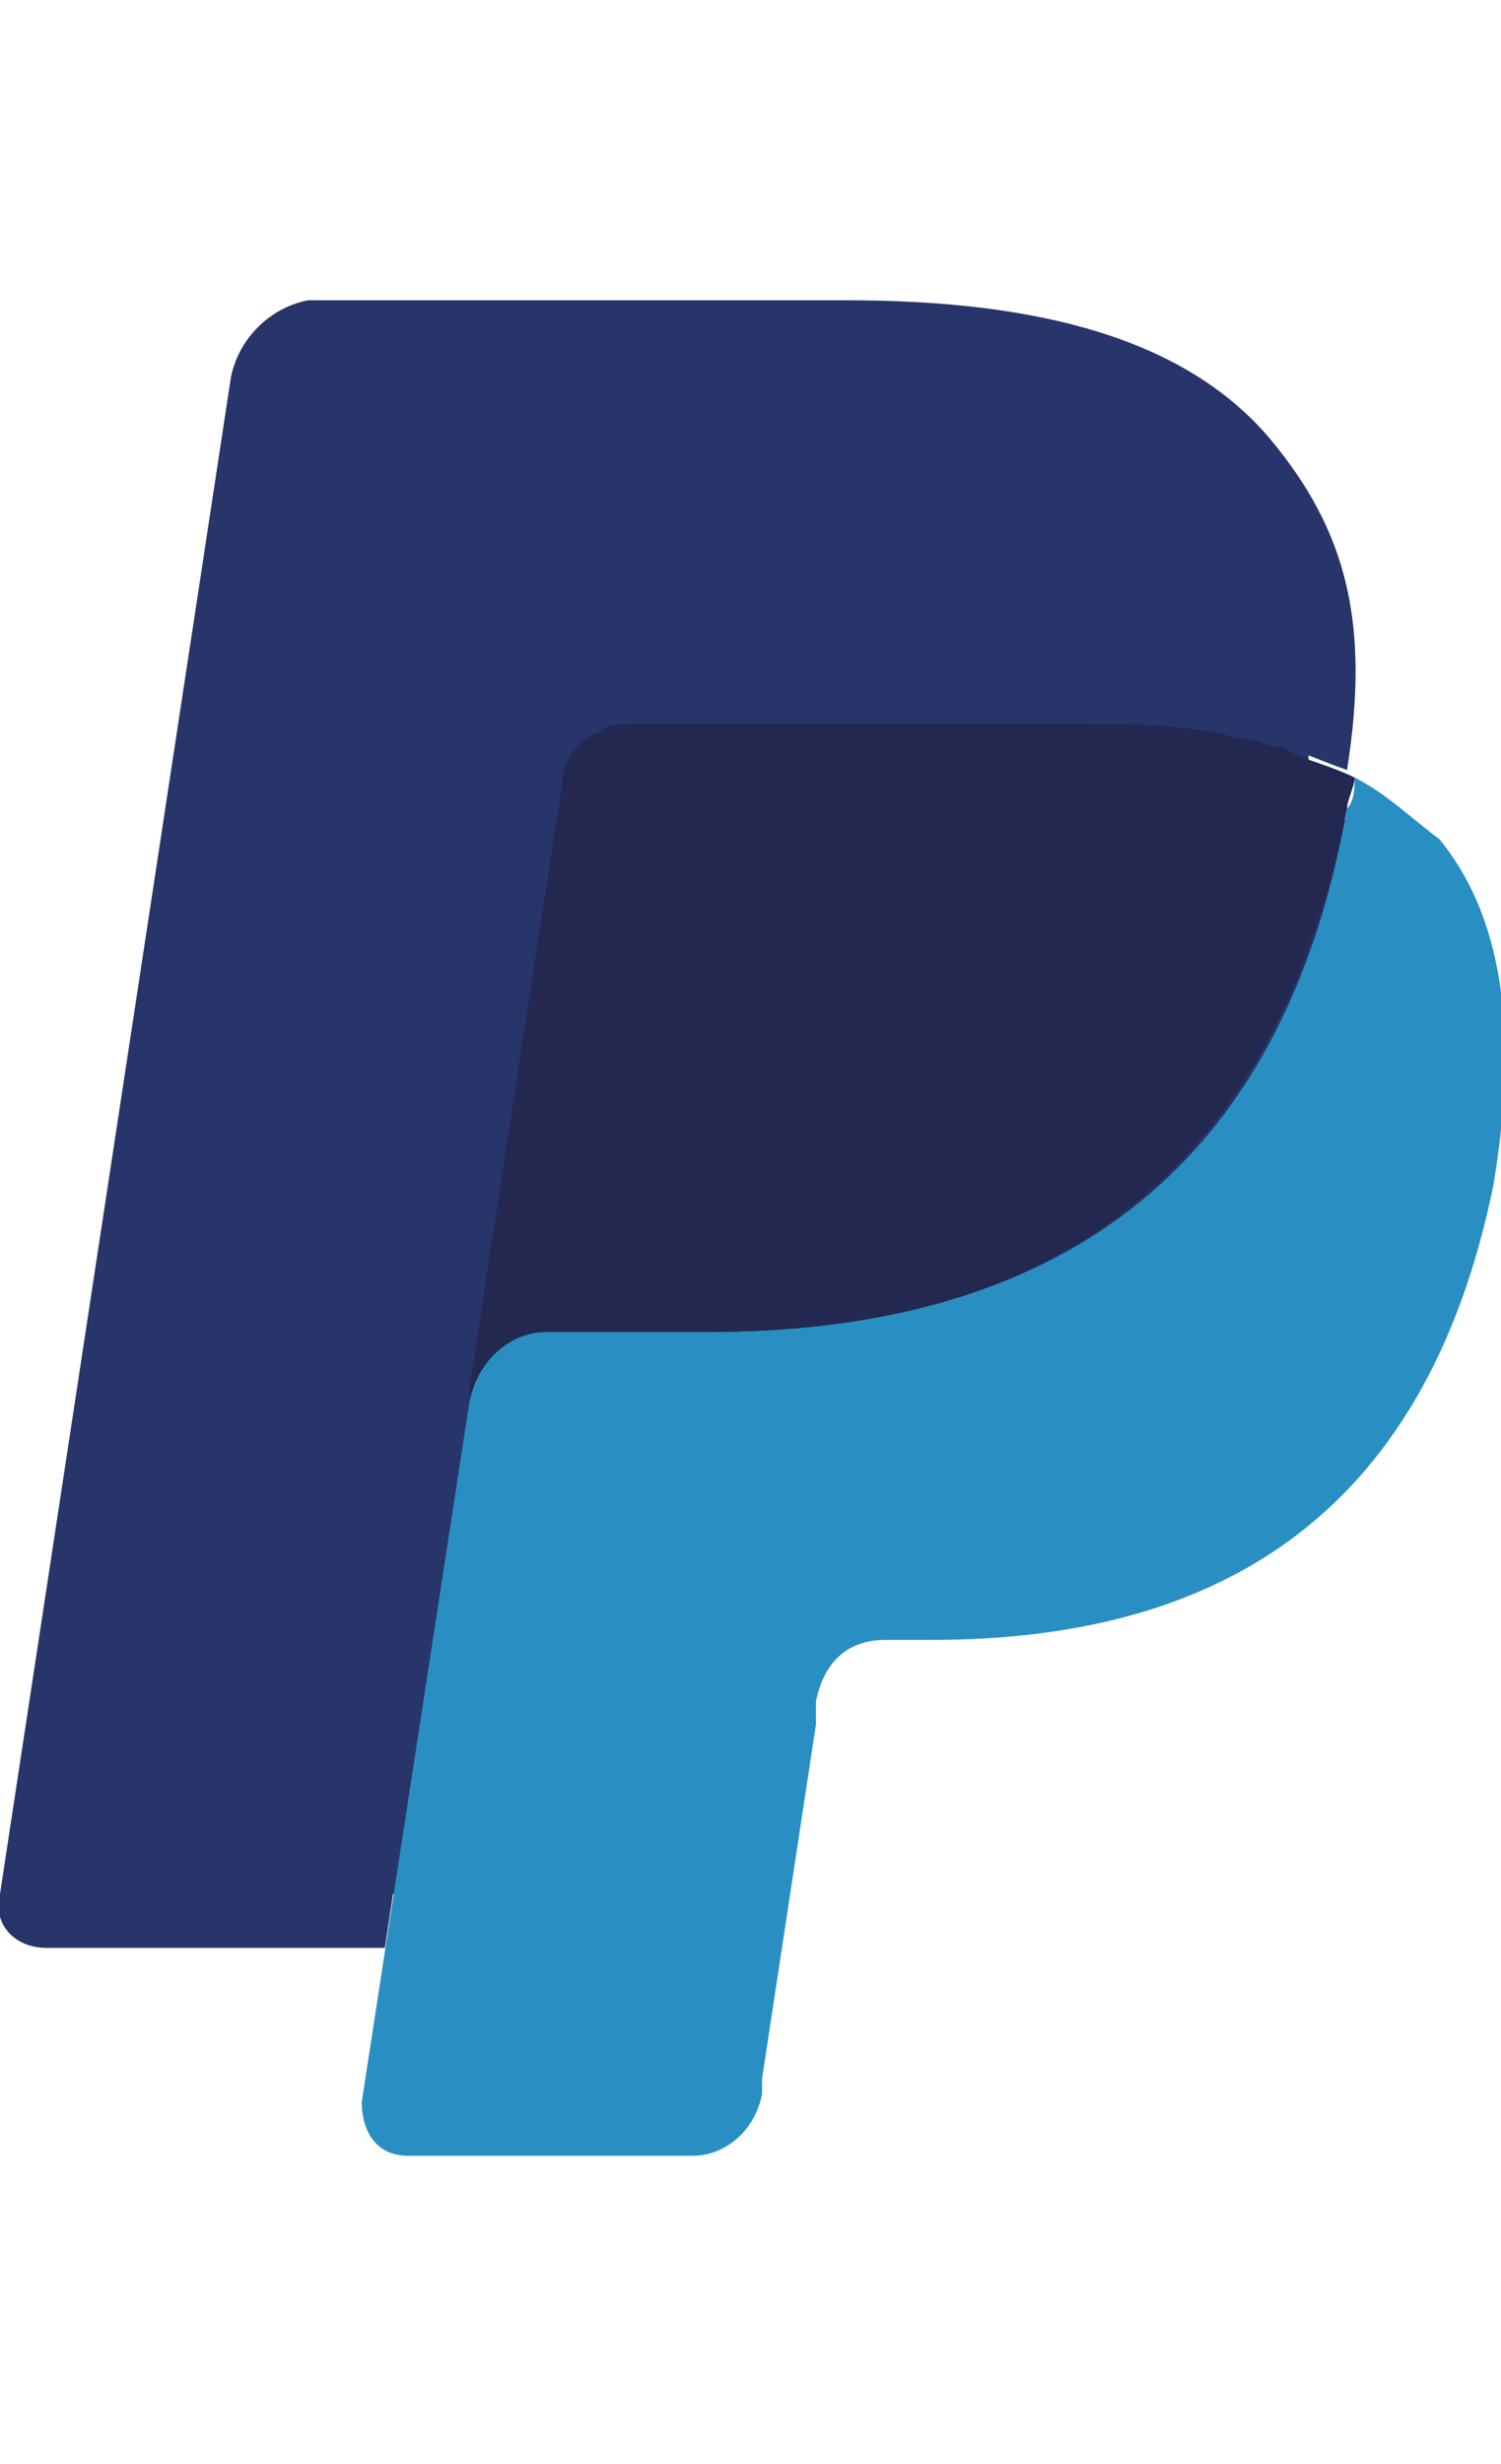
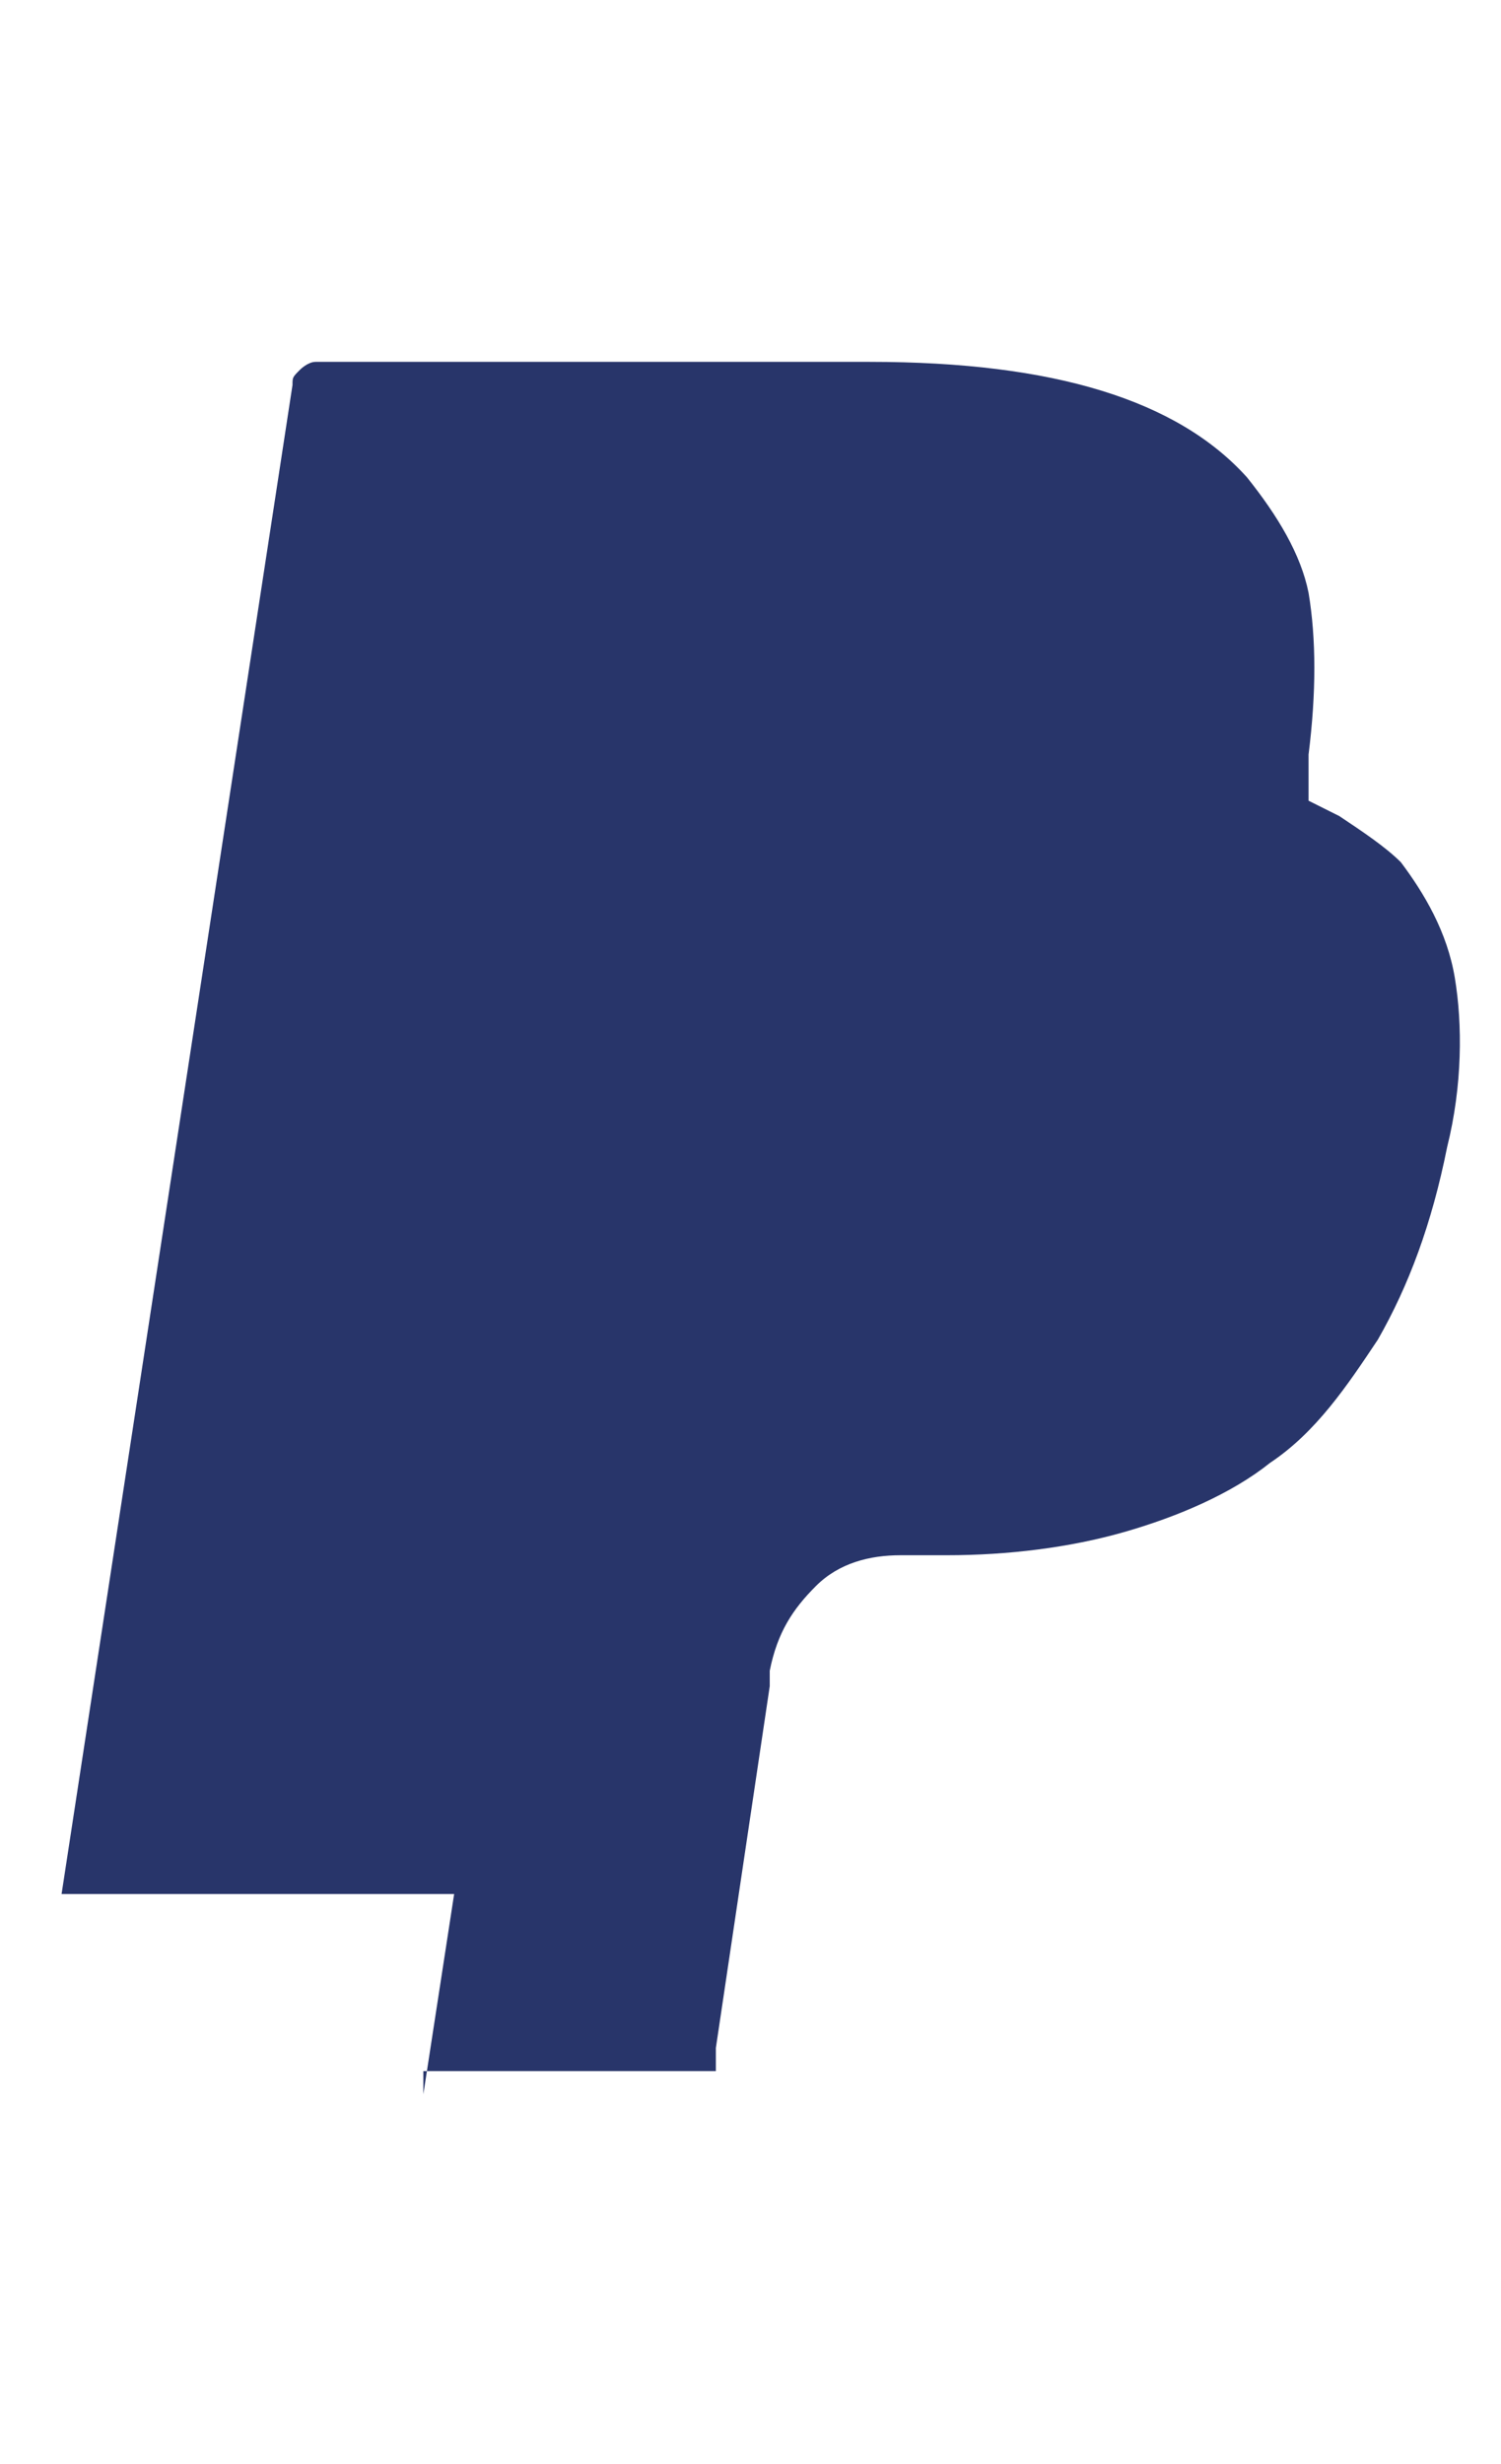
<svg xmlns="http://www.w3.org/2000/svg" version="1.1" id="Слой_1" x="0px" y="0px" viewBox="0 0 19.5 32" style="enable-background:new 0 0 19.5 32;" xml:space="preserve">
  <style type="text/css">
	.st0{fill-rule:evenodd;clip-rule:evenodd;fill:#28356A;}
	.st1{fill-rule:evenodd;clip-rule:evenodd;fill:#298FC2;}
	.st2{fill-rule:evenodd;clip-rule:evenodd;fill:#22284F;}
</style>
  <path class="st0" d="M5.5,27.2l0.4-2.6l-0.9,0H0.8L3.8,5c0-0.1,0-0.1,0.1-0.2c0,0,0.1-0.1,0.2-0.1h7.2c2.4,0,4,0.5,4.9,1.5  c0.4,0.5,0.7,1,0.8,1.5c0.1,0.6,0.1,1.3,0,2.1l0,0.1v0.5l0.4,0.2c0.3,0.2,0.6,0.4,0.8,0.6c0.3,0.4,0.6,0.9,0.7,1.5  c0.1,0.6,0.1,1.4-0.1,2.2c-0.2,1-0.5,1.8-0.9,2.5c-0.4,0.6-0.8,1.2-1.4,1.6c-0.5,0.4-1.2,0.7-1.9,0.9c-0.7,0.2-1.5,0.3-2.3,0.3h-0.6  c-0.4,0-0.8,0.1-1.1,0.4c-0.3,0.3-0.5,0.6-0.6,1.1l0,0.2l-0.7,4.7l0,0.2c0,0.1,0,0.1,0,0.1c0,0,0,0-0.1,0H5.5z" />
-   <path class="st1" d="M17.6,10.1c0,0.1,0,0.3-0.1,0.4c-0.9,5.1-4.2,6.8-8.3,6.8H7.1c-0.5,0-0.9,0.4-1,0.9l-1.4,9.1  C4.7,27.7,4.9,28,5.3,28H9c0.4,0,0.8-0.3,0.9-0.8l0-0.2l0.7-4.6l0-0.3c0.1-0.5,0.4-0.8,0.9-0.8h0.6c3.6,0,6.4-1.5,7.3-5.9  c0.3-1.8,0.2-3.4-0.7-4.5C18.3,10.6,18,10.3,17.6,10.1z" />
-   <path class="st2" d="M16.6,9.7c-0.1,0-0.3-0.1-0.4-0.1c-0.2,0-0.3-0.1-0.5-0.1c-0.6-0.1-1.2-0.1-1.8-0.1H8.2c-0.1,0-0.3,0-0.4,0.1  c-0.3,0.1-0.5,0.4-0.5,0.7L6.1,18l0,0.2c0.1-0.5,0.5-0.9,1-0.9h2.1c4.1,0,7.3-1.7,8.3-6.8c0-0.1,0.1-0.3,0.1-0.4  c-0.2-0.1-0.5-0.2-0.8-0.3C16.7,9.7,16.7,9.7,16.6,9.7z" />
-   <path class="st0" d="M7.3,10.1c0-0.3,0.2-0.6,0.5-0.7c0.1-0.1,0.2-0.1,0.4-0.1h5.6c0.7,0,1.3,0,1.8,0.1c0.2,0,0.3,0.1,0.5,0.1  c0.2,0,0.3,0.1,0.4,0.1c0.1,0,0.1,0,0.2,0.1c0.3,0.1,0.5,0.2,0.8,0.3c0.3-1.9,0-3.1-1-4.3c-1.1-1.3-3-1.8-5.5-1.8H4  C3.5,4,3.1,4.4,3,4.9L0,24.6c-0.1,0.4,0.2,0.7,0.6,0.7H5L7.3,10.1z" />
</svg>